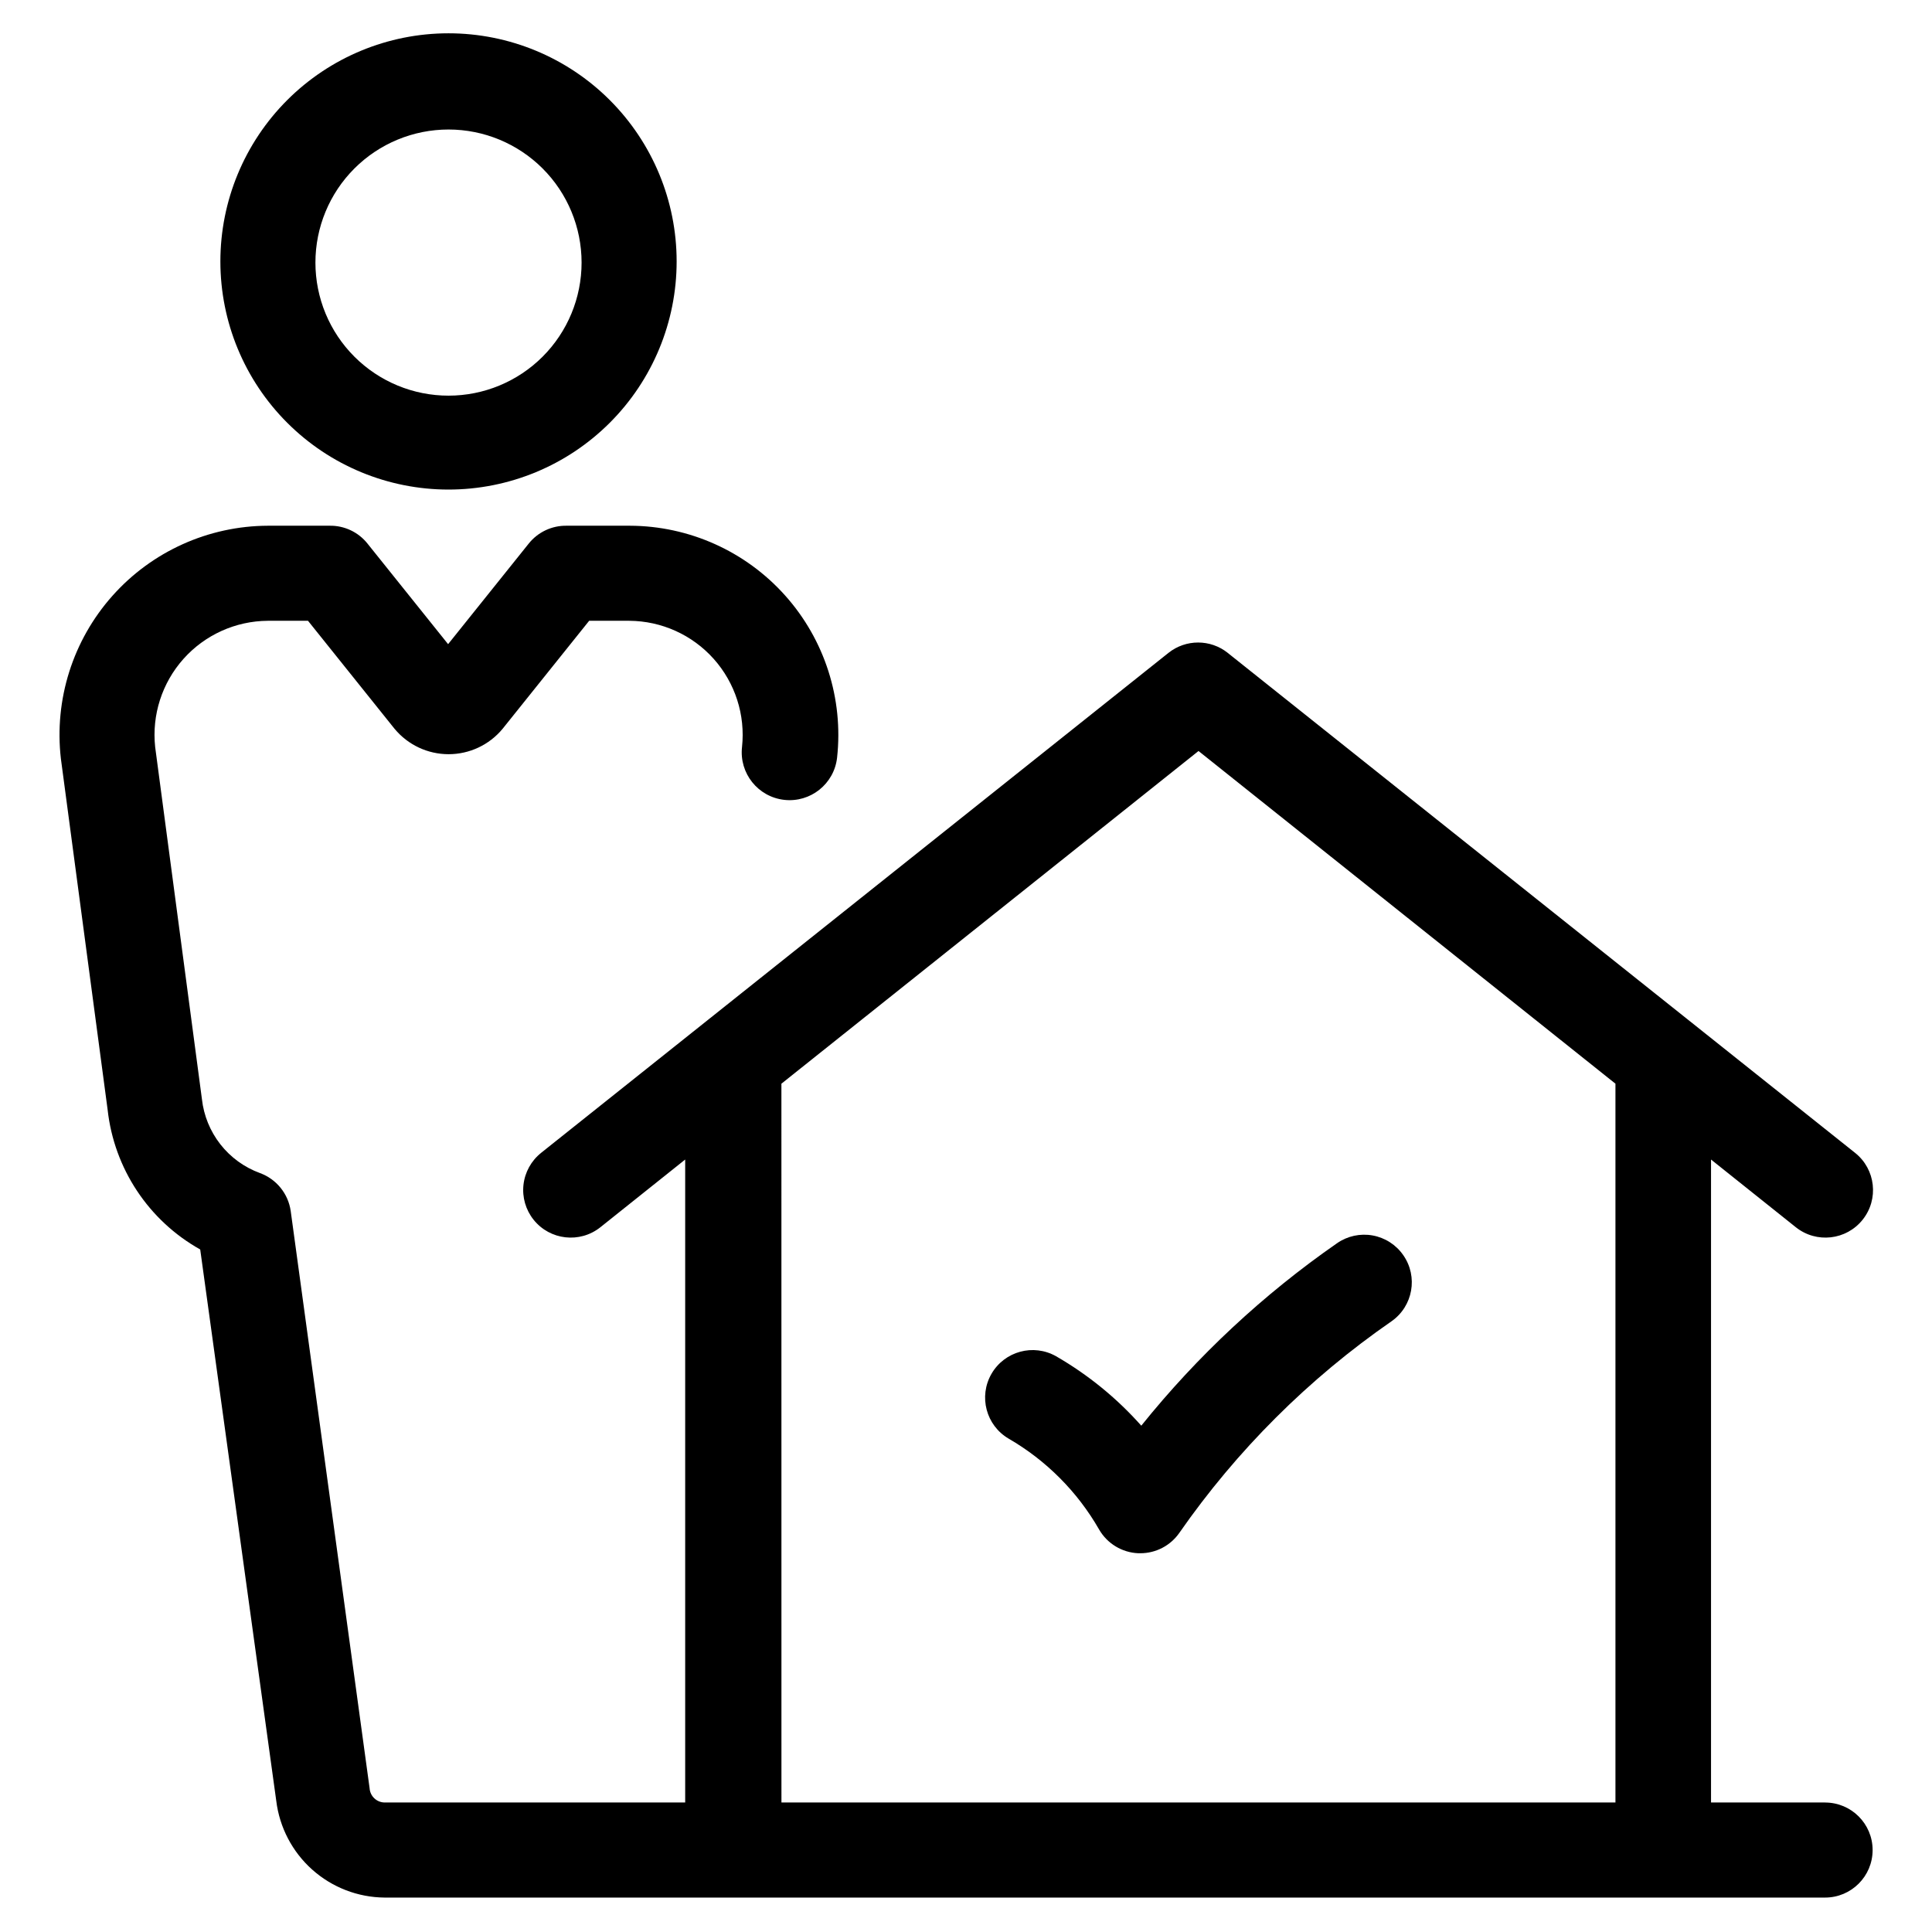
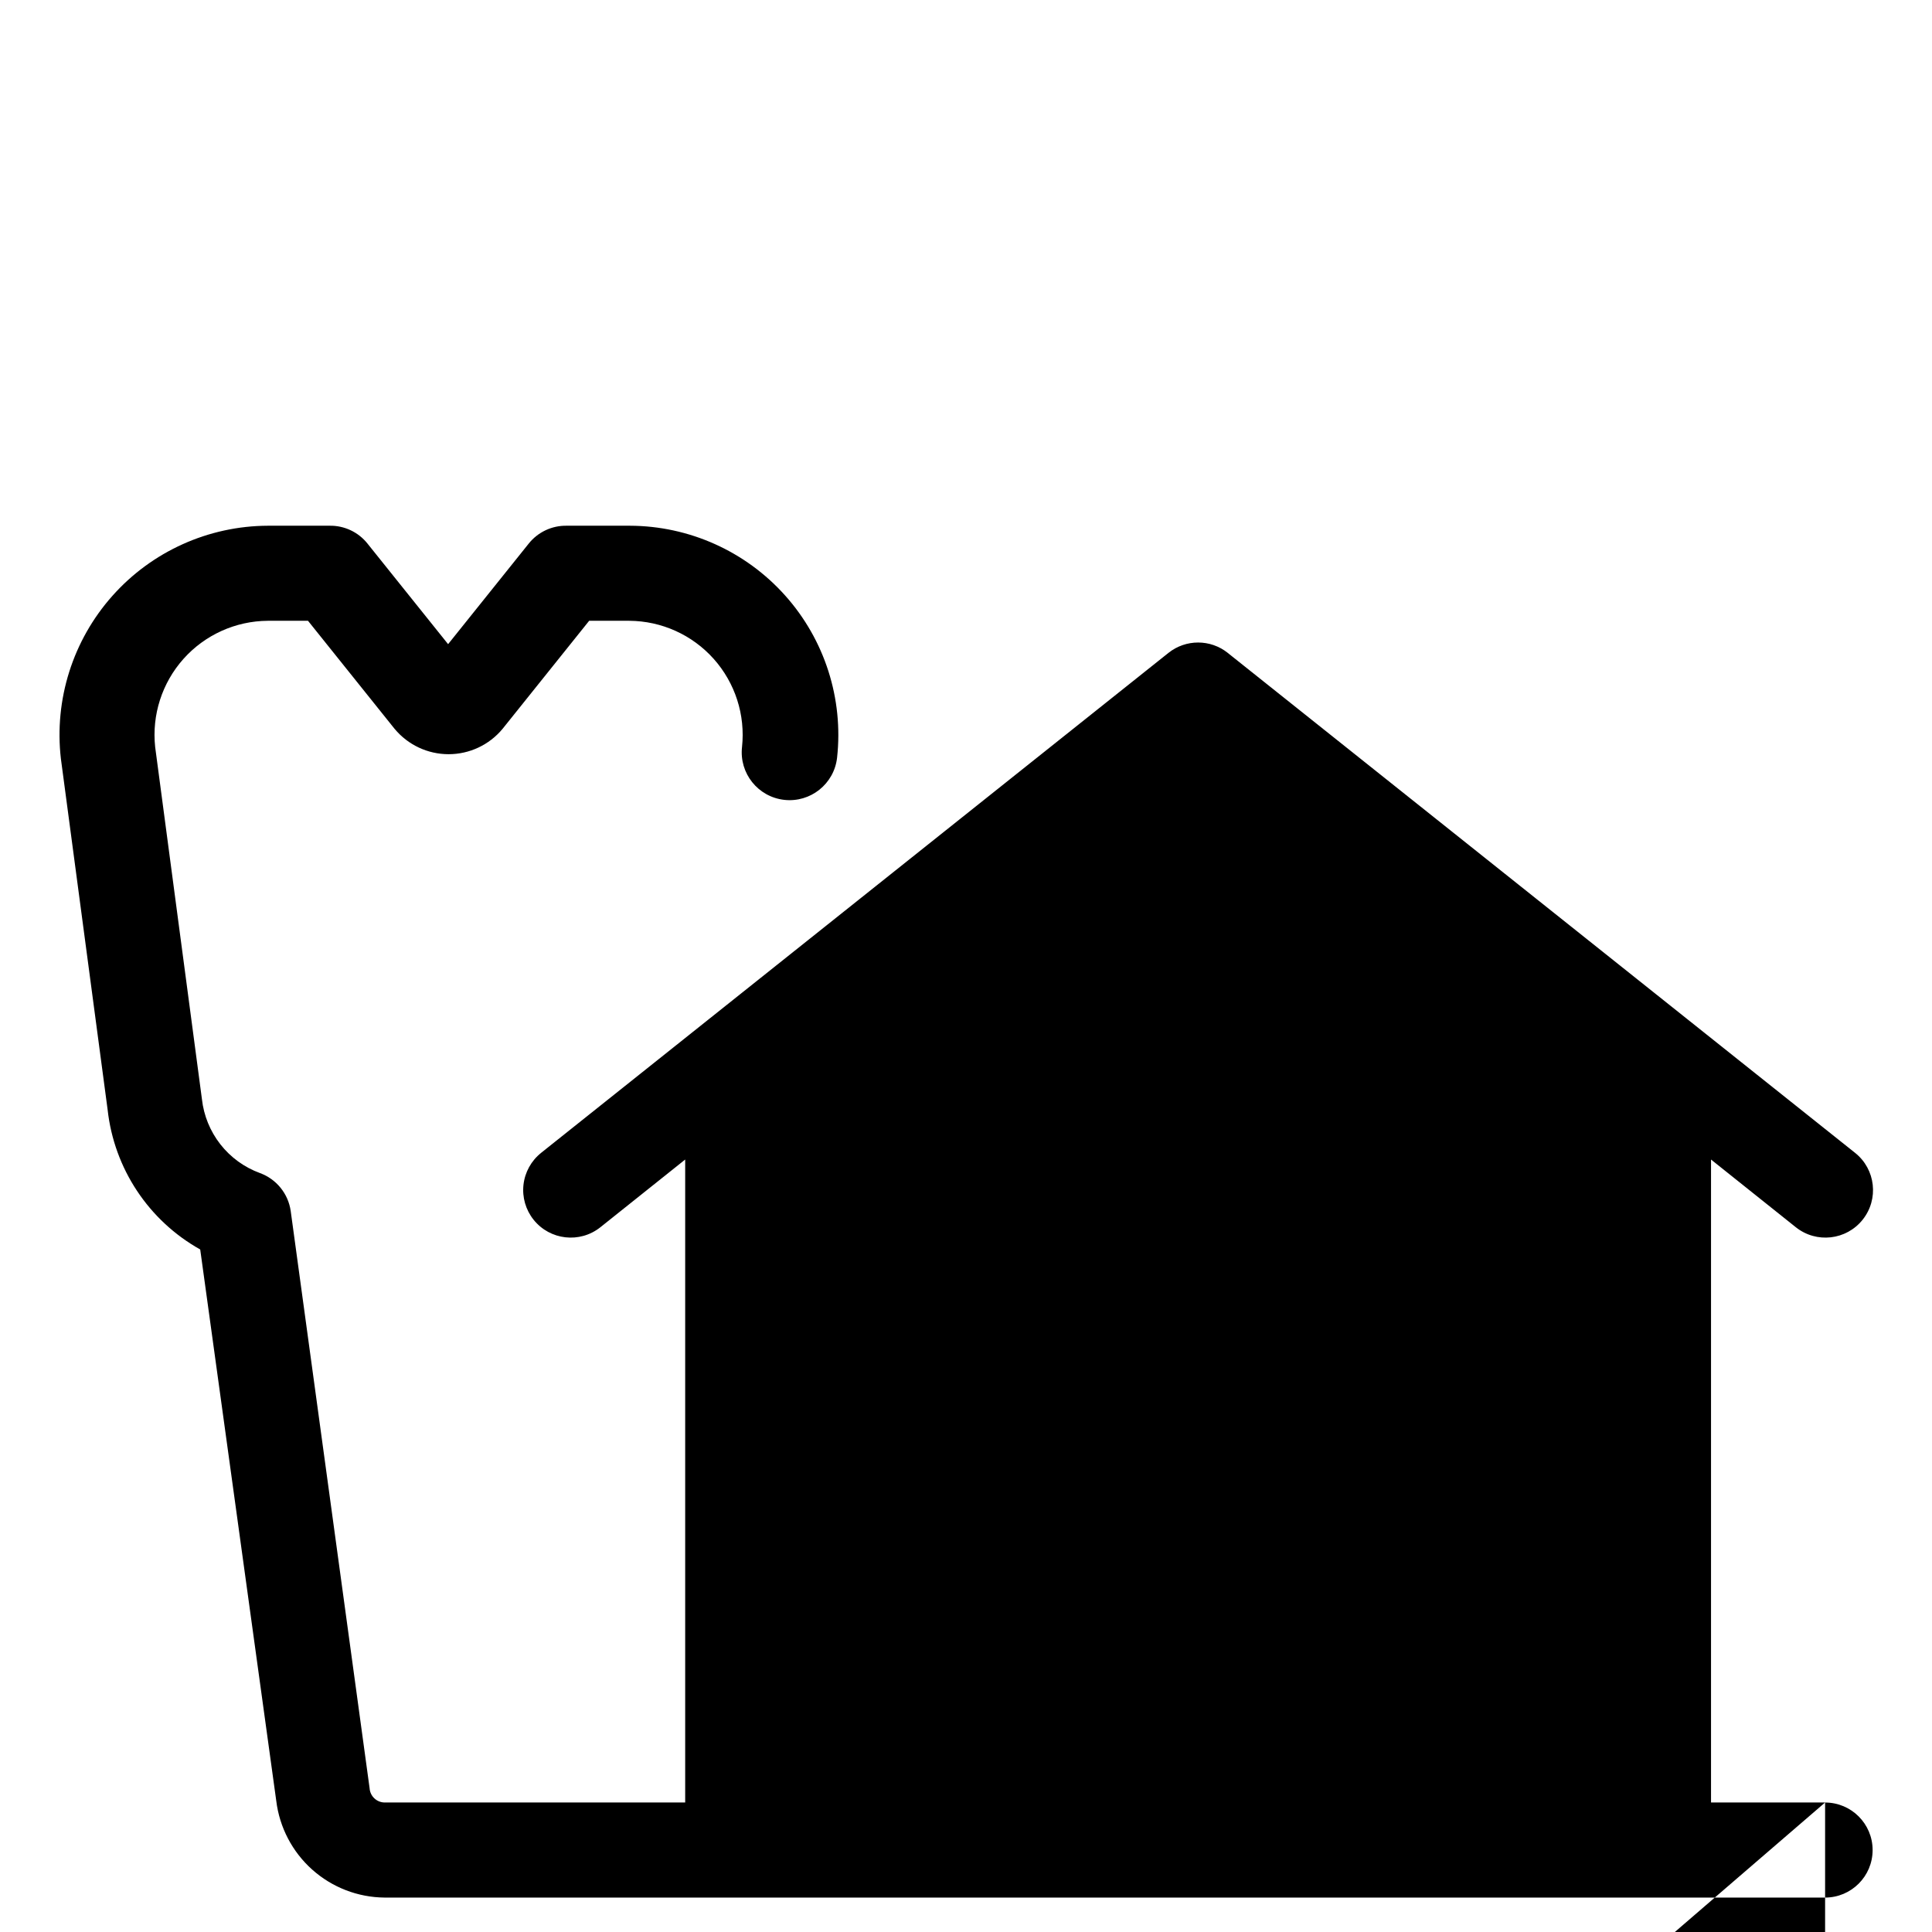
<svg xmlns="http://www.w3.org/2000/svg" fill="#000000" width="800px" height="800px" version="1.1" viewBox="144 144 512 512">
  <g>
-     <path d="m262.86 273.74c16.031 0 31.41-6.367 42.746-17.707 11.34-11.336 17.711-26.715 17.711-42.75 0-16.031-6.371-31.41-17.711-42.75-11.336-11.336-26.715-17.707-42.746-17.707-16.035 0-31.414 6.371-42.75 17.707-11.34 11.34-17.707 26.719-17.707 42.75 0 16.035 6.367 31.414 17.707 42.75 11.336 11.34 26.715 17.707 42.75 17.707zm0-95.418c9.352 0 18.32 3.715 24.938 10.328 6.613 6.613 10.328 15.582 10.328 24.938 0 9.352-3.715 18.324-10.328 24.938-6.617 6.613-15.586 10.328-24.938 10.328-9.355 0-18.324-3.715-24.938-10.328-6.617-6.613-10.332-15.586-10.332-24.938 0-9.355 3.715-18.324 10.332-24.938 6.613-6.613 15.582-10.328 24.938-10.328z" />
-     <path d="m627.67 621.68h-30.23v-170.39l22.469 17.938c5.441 4.34 13.371 3.449 17.711-1.992 4.34-5.438 3.449-13.367-1.992-17.707l-166.26-132.5 0.004-0.004c-4.598-3.668-11.125-3.668-15.723 0l-166.26 132.5 0.004 0.004c-2.613 2.086-4.289 5.121-4.664 8.441-0.375 3.32 0.59 6.656 2.672 9.266 4.34 5.441 12.27 6.332 17.711 1.992l22.469-17.938v170.39h-79.652c-2.113-0.023-3.848-1.672-3.981-3.781l-20.906-152.95c-0.652-4.609-3.789-8.484-8.164-10.078-4.133-1.512-7.758-4.148-10.473-7.609-2.715-3.465-4.41-7.617-4.894-11.988l-12.391-93.305c-0.914-8.5 1.816-16.988 7.508-23.363 5.695-6.375 13.82-10.039 22.367-10.09h10.629l22.973 28.668 0.004-0.004c3.531 4.242 8.762 6.691 14.281 6.691s10.75-2.449 14.281-6.691l22.973-28.668h10.629l0.004 0.004c8.547 0.051 16.672 3.715 22.367 10.09 5.691 6.375 8.422 14.863 7.508 23.363-0.777 6.953 4.231 13.227 11.188 14.004 6.953 0.781 13.227-4.227 14.004-11.184 1.715-15.625-3.285-31.246-13.762-42.969-10.473-11.723-25.434-18.445-41.152-18.496h-16.727c-3.914-0.074-7.637 1.676-10.078 4.734l-21.363 26.652-21.363-26.652h0.004c-2.441-3.059-6.164-4.809-10.074-4.734h-16.324c-15.762 0.055-30.754 6.82-41.223 18.598-10.473 11.781-15.434 27.461-13.641 43.117l12.391 93.055c1.719 15.582 10.855 29.375 24.535 37.031l20.152 146.11c0.859 7.031 4.246 13.512 9.527 18.23 5.285 4.719 12.105 7.356 19.191 7.41h381.74c6.953 0 12.594-5.637 12.594-12.594s-5.641-12.594-12.594-12.594zm-276.59-190.49 110.54-88.168 110.49 88.168v190.49h-221.02z" />
-     <path d="m515.88 476.63c-1.902-2.746-4.82-4.625-8.109-5.219-3.289-0.598-6.68 0.141-9.422 2.043-19.523 13.559-37 29.848-51.895 48.367-6.488-7.301-14.109-13.512-22.57-18.391-6.019-3.422-13.672-1.344-17.133 4.652-3.461 5.996-1.434 13.66 4.539 17.164 9.973 5.777 18.246 14.082 23.98 24.082 2.152 3.738 6.07 6.113 10.379 6.297h0.555c4.117 0 7.973-2.012 10.328-5.391 15.242-21.898 34.281-40.891 56.223-56.074 5.703-3.981 7.102-11.828 3.125-17.531z" />
+     <path d="m627.67 621.68h-30.23v-170.39l22.469 17.938c5.441 4.34 13.371 3.449 17.711-1.992 4.34-5.438 3.449-13.367-1.992-17.707l-166.26-132.5 0.004-0.004c-4.598-3.668-11.125-3.668-15.723 0l-166.26 132.5 0.004 0.004c-2.613 2.086-4.289 5.121-4.664 8.441-0.375 3.32 0.59 6.656 2.672 9.266 4.34 5.441 12.27 6.332 17.711 1.992l22.469-17.938v170.39h-79.652c-2.113-0.023-3.848-1.672-3.981-3.781l-20.906-152.95c-0.652-4.609-3.789-8.484-8.164-10.078-4.133-1.512-7.758-4.148-10.473-7.609-2.715-3.465-4.41-7.617-4.894-11.988l-12.391-93.305c-0.914-8.5 1.816-16.988 7.508-23.363 5.695-6.375 13.82-10.039 22.367-10.09h10.629l22.973 28.668 0.004-0.004c3.531 4.242 8.762 6.691 14.281 6.691s10.75-2.449 14.281-6.691l22.973-28.668h10.629l0.004 0.004c8.547 0.051 16.672 3.715 22.367 10.09 5.691 6.375 8.422 14.863 7.508 23.363-0.777 6.953 4.231 13.227 11.188 14.004 6.953 0.781 13.227-4.227 14.004-11.184 1.715-15.625-3.285-31.246-13.762-42.969-10.473-11.723-25.434-18.445-41.152-18.496h-16.727c-3.914-0.074-7.637 1.676-10.078 4.734l-21.363 26.652-21.363-26.652h0.004c-2.441-3.059-6.164-4.809-10.074-4.734h-16.324c-15.762 0.055-30.754 6.82-41.223 18.598-10.473 11.781-15.434 27.461-13.641 43.117l12.391 93.055c1.719 15.582 10.855 29.375 24.535 37.031l20.152 146.11c0.859 7.031 4.246 13.512 9.527 18.23 5.285 4.719 12.105 7.356 19.191 7.41h381.74c6.953 0 12.594-5.637 12.594-12.594s-5.641-12.594-12.594-12.594zv190.49h-221.02z" />
  </g>
</svg>